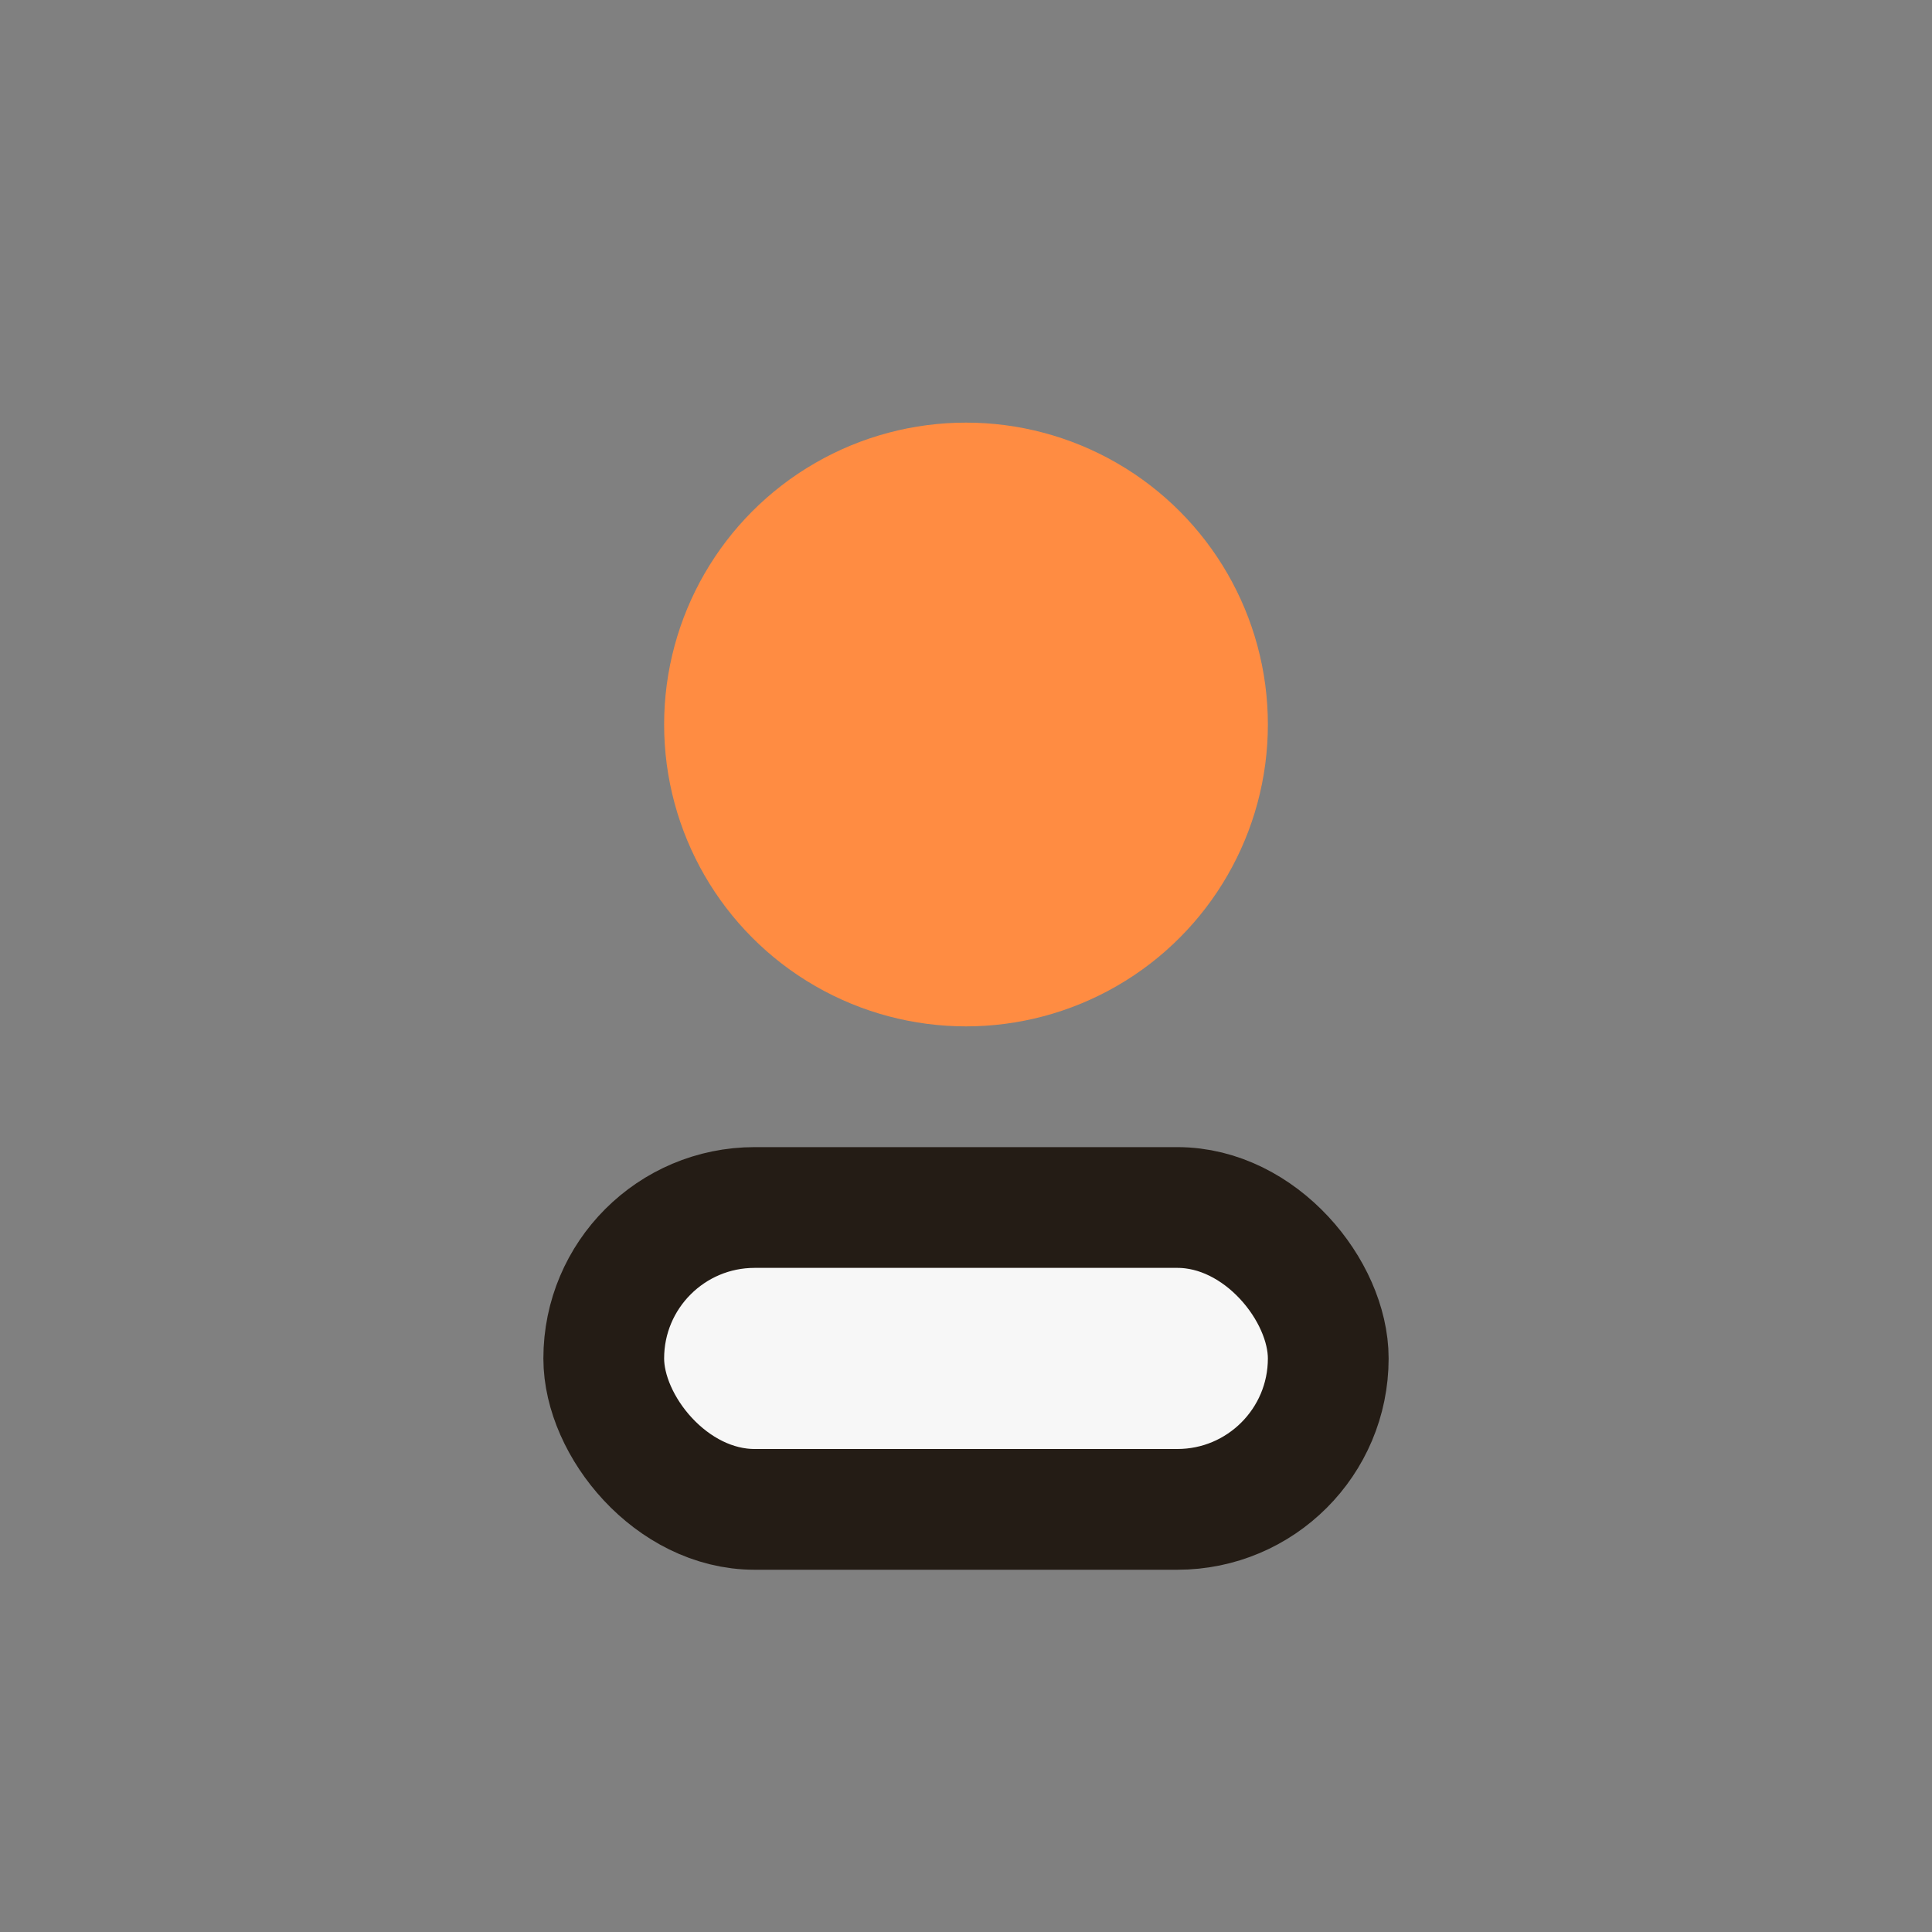
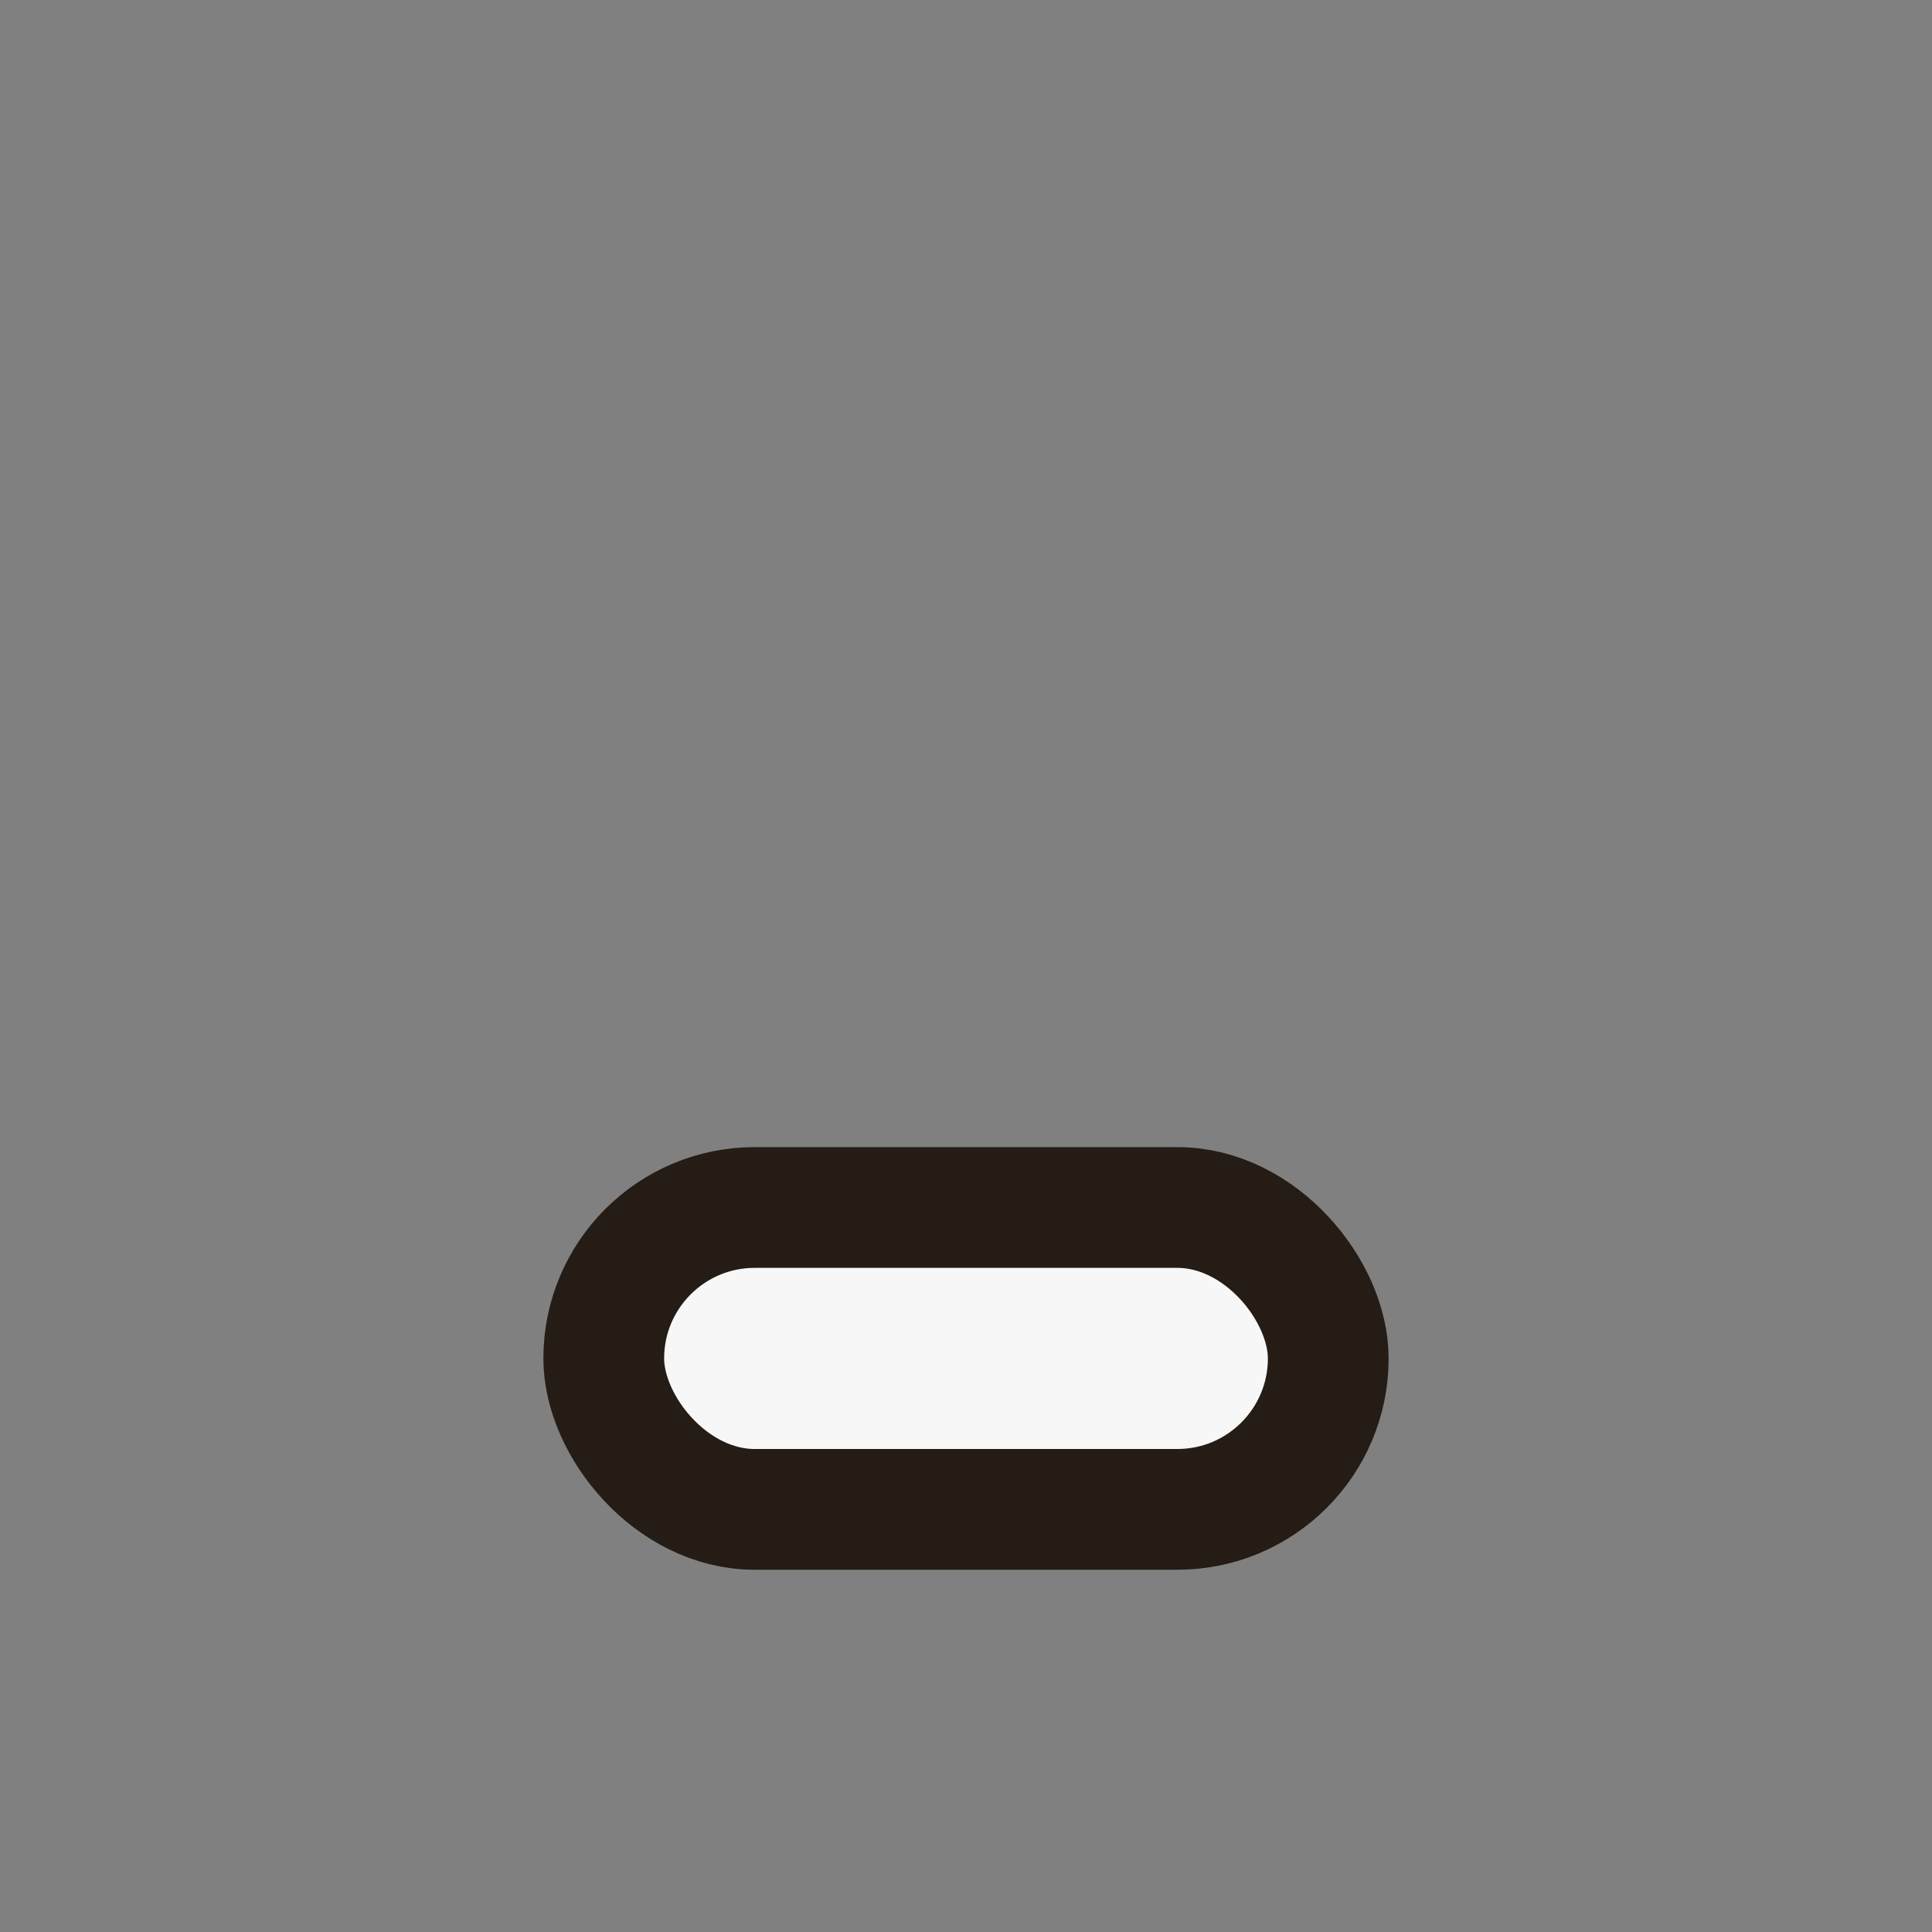
<svg xmlns="http://www.w3.org/2000/svg" width="32" height="32" viewBox="0 0 32 32">
  <rect x="0" y="0" width="32" height="32" fill="#808080" stroke="none" />
-   <circle cx="16" cy="12" r="5" fill="#FF8C42" />
  <rect x="10" y="20" width="12" height="5" rx="2.5" fill="#F7F7F7" stroke="#241C15" stroke-width="2" />
</svg>